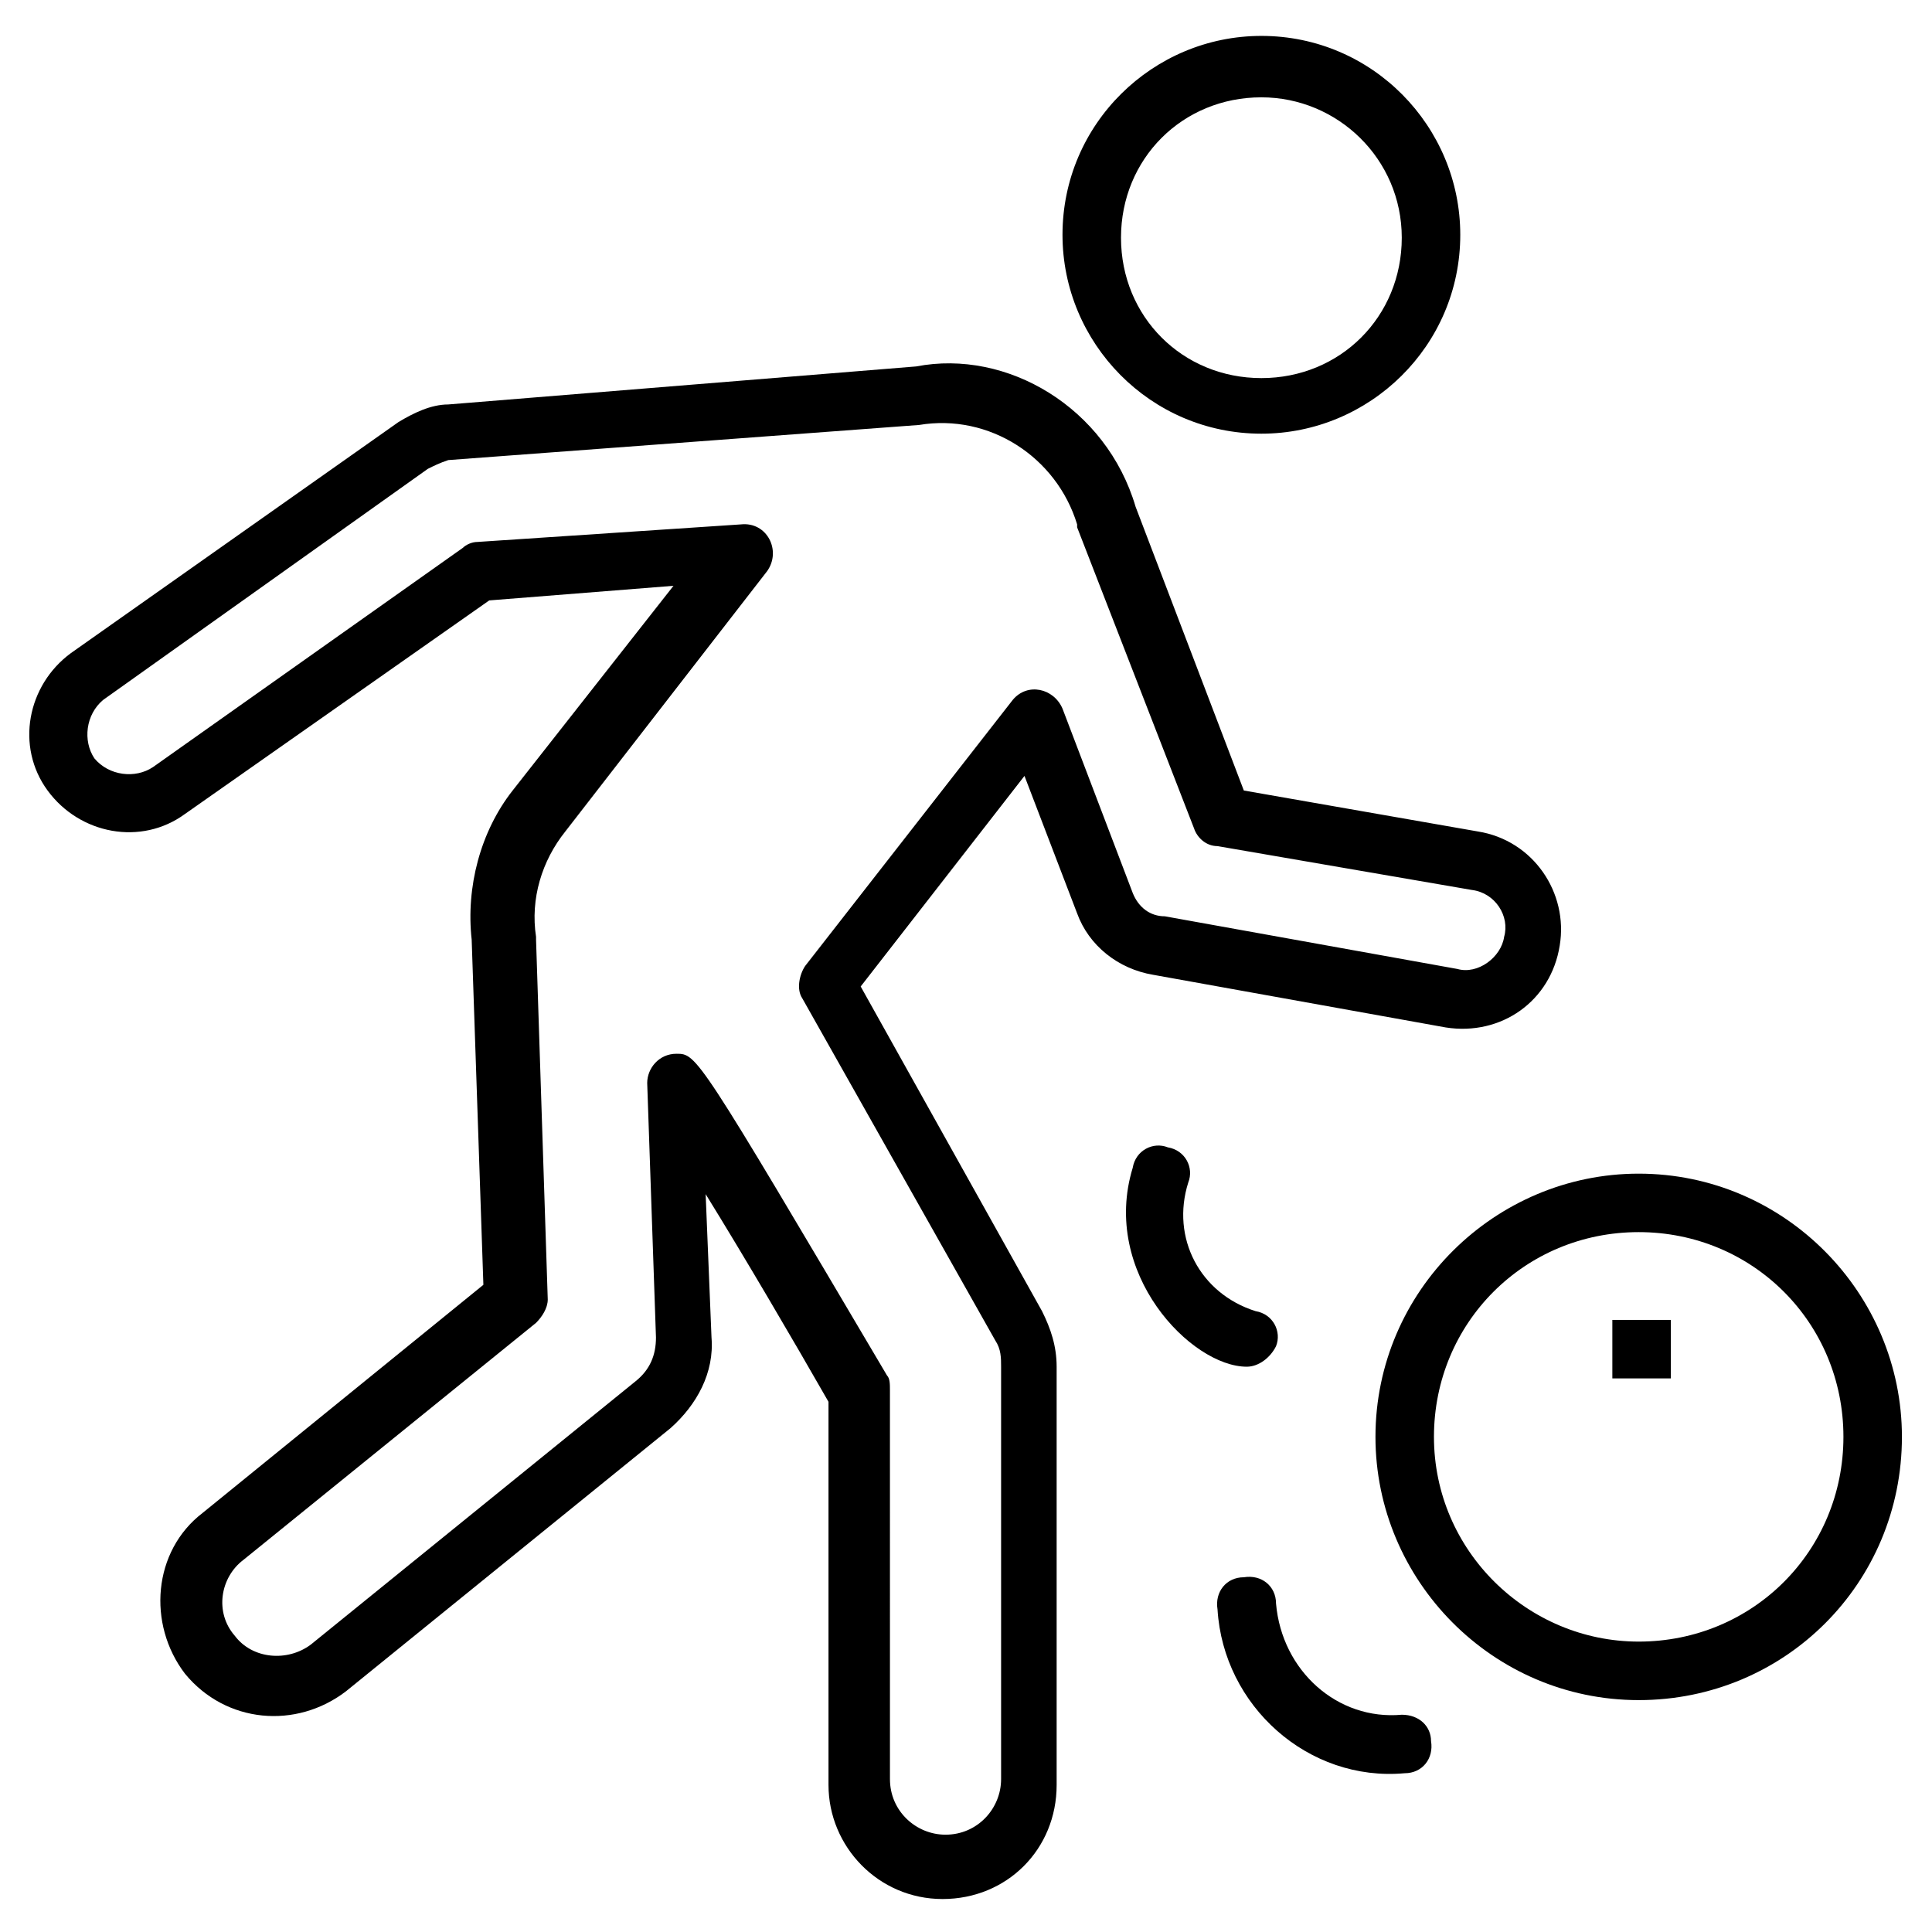
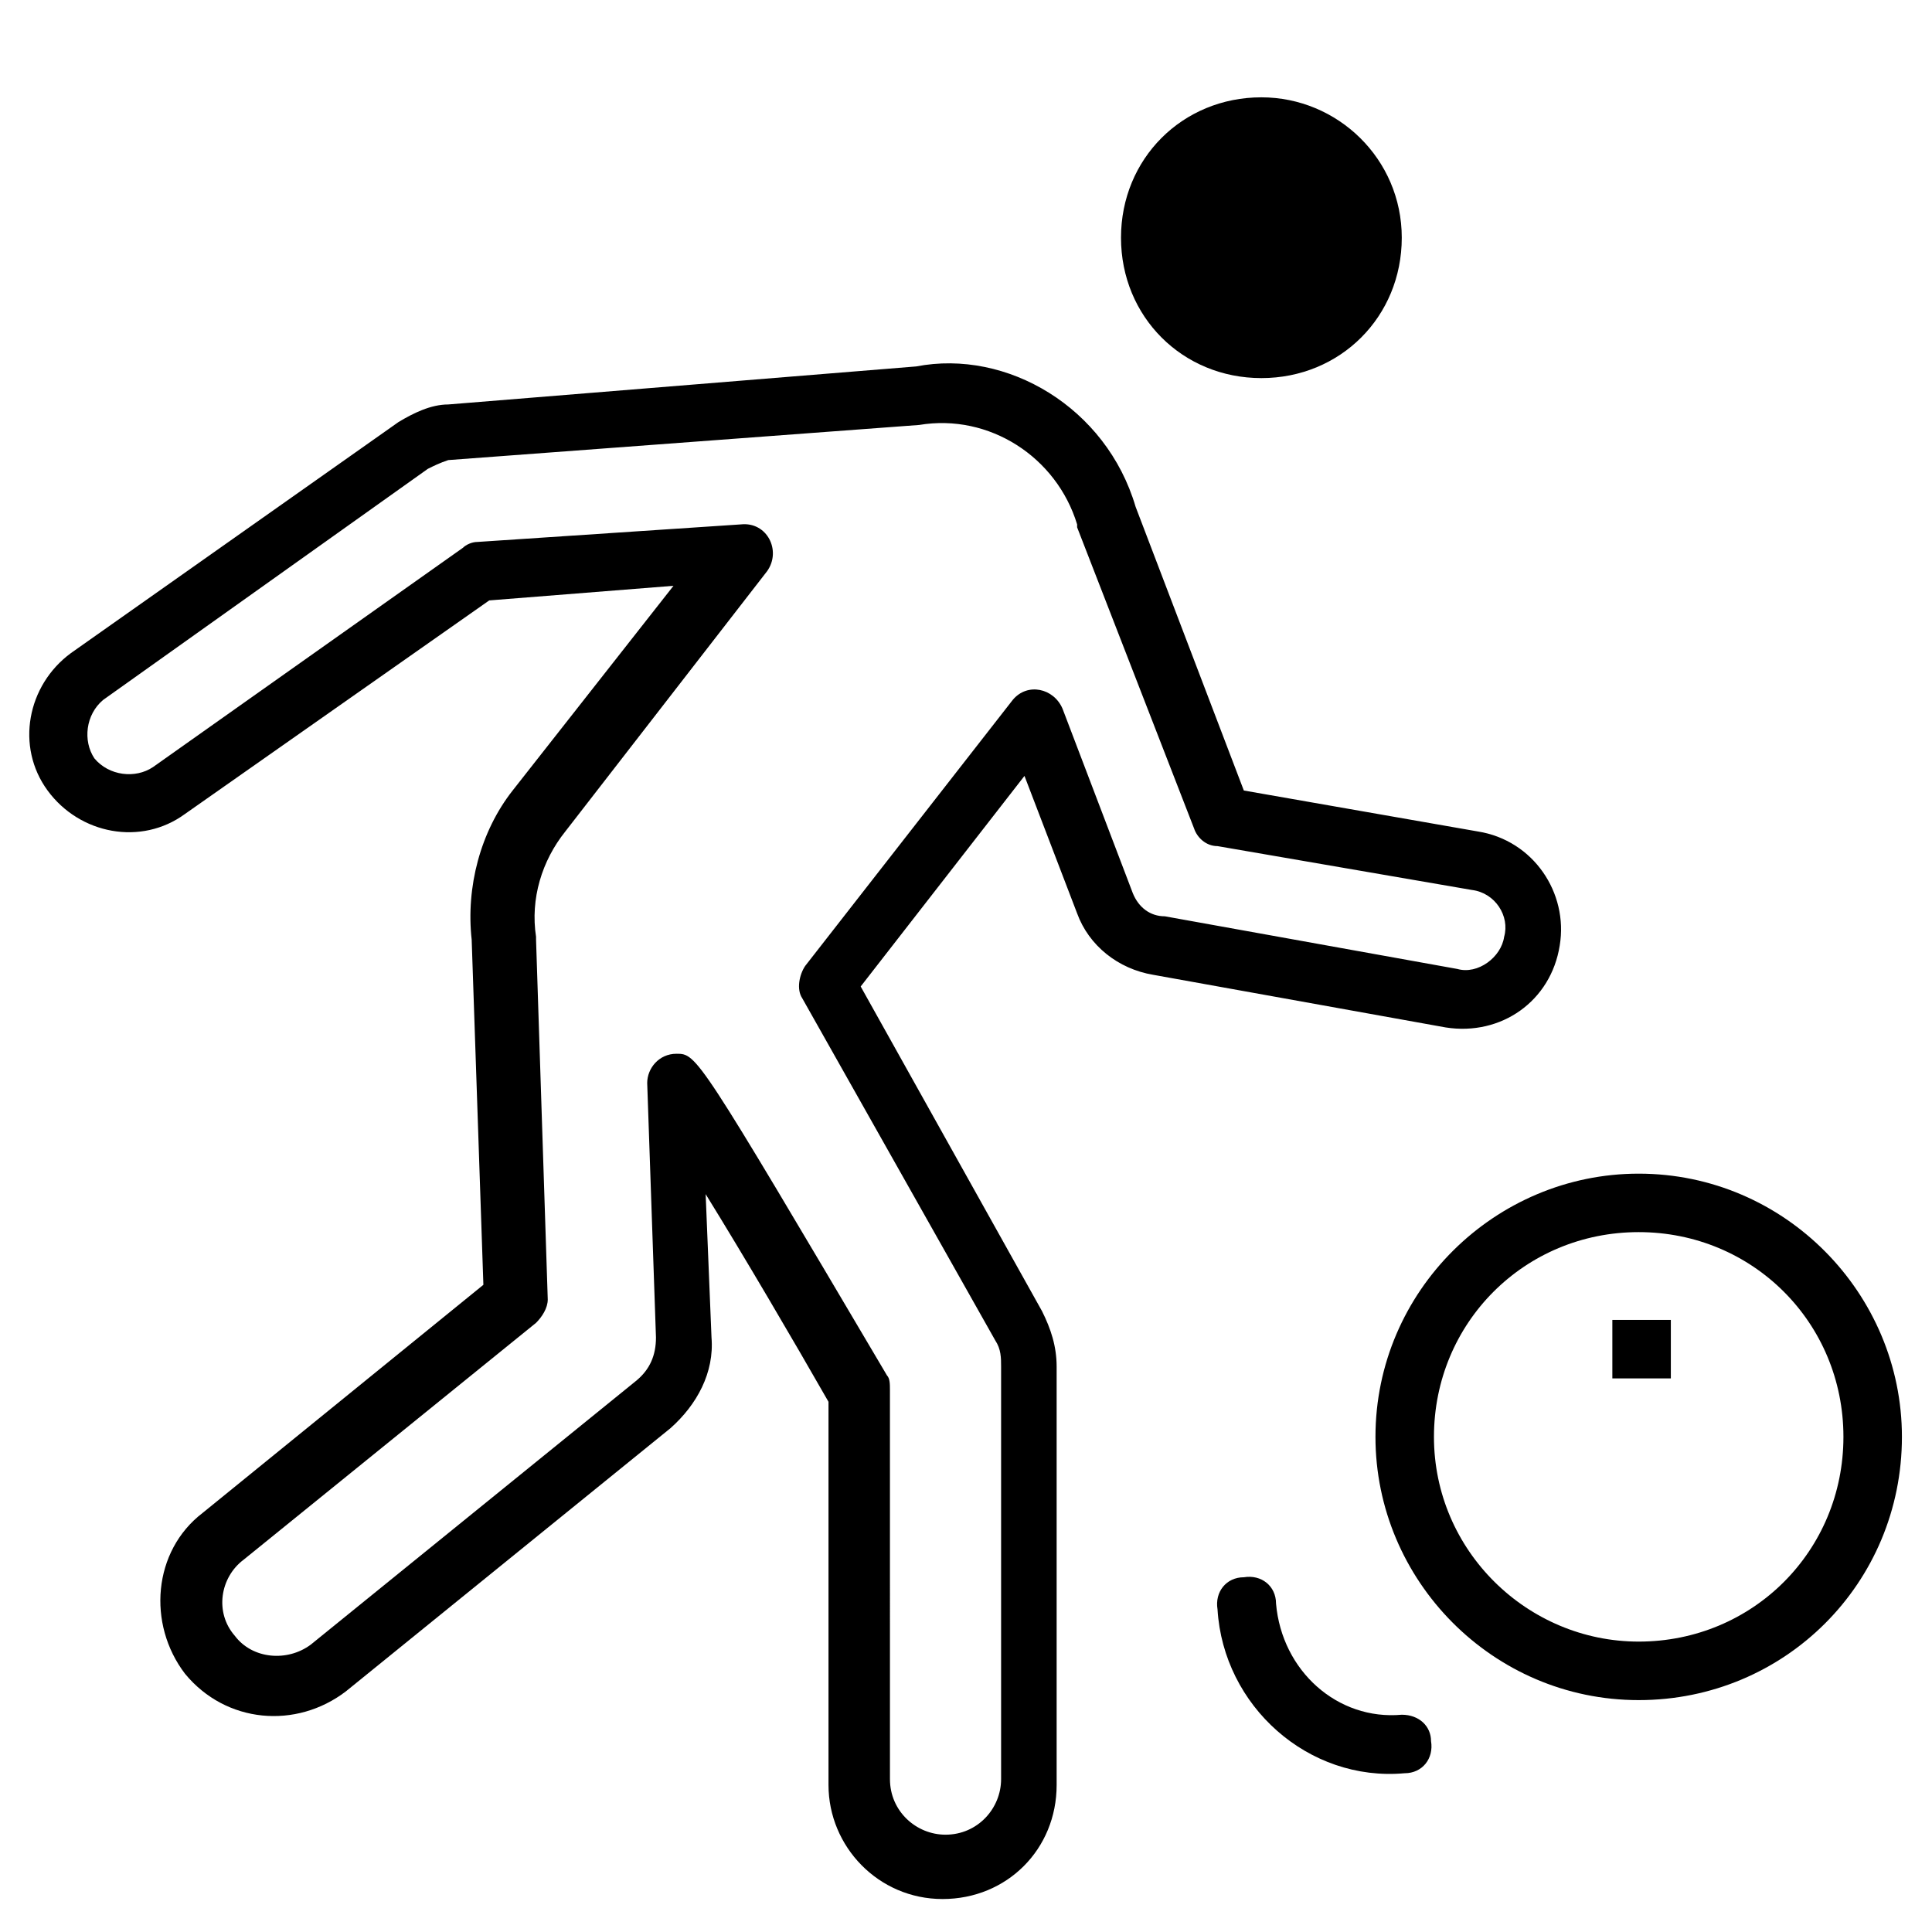
<svg xmlns="http://www.w3.org/2000/svg" fill="#000000" width="800px" height="800px" version="1.1" viewBox="144 144 512 512">
  <g>
    <path d="m527.11 416.28c14.727 2.324 27.902-6.977 30.23-21.703 2.324-13.953-6.977-27.902-21.703-30.23l-62.008-10.852-28.68-75.184c-7.75-26.352-34.105-41.855-58.133-37.203l-124.02 10.078c-4.652 0-9.301 2.324-13.176 4.652l-86.809 61.227c-11.625 8.527-14.727 24.805-6.199 36.43s24.805 14.727 36.43 6.199l80.609-56.578 48.832-3.875-42.633 54.254c-8.527 10.852-12.402 25.578-10.852 39.531l3.102 91.461-74.41 60.457c-13.176 10.078-14.727 29.453-4.652 42.629 10.852 13.176 29.453 14.727 42.629 4.652l86.035-69.758c6.977-6.199 11.625-14.727 10.852-24.027l-1.551-37.98c10.078 16.277 23.254 38.754 32.555 55.031v101.54c0 16.277 13.176 30.23 30.23 30.23 17.051 0 30.23-13.176 30.23-30.23v-110.84c0-5.426-1.551-10.078-3.875-14.727l-48.055-86.035 43.406-55.805 13.953 36.43c3.102 8.527 10.852 14.727 20.152 16.277zm-82.934-35.656-18.602-48.832c-2.324-5.426-9.301-6.977-13.176-2.324l-55.031 70.535c-1.551 2.324-2.324 6.199-0.773 8.527l51.156 90.688c1.551 2.324 1.551 4.652 1.551 6.977v109.29c0 7.75-6.199 14.727-14.727 14.727-7.75 0-14.727-6.199-14.727-14.727l-0.004-103.09c0-1.551 0-3.102-0.773-3.875-50.383-85.262-50.383-85.262-55.805-85.262-4.652 0-7.75 3.875-7.75 7.75l2.324 67.434c0 4.652-1.551 8.527-5.426 11.625l-86.035 69.758c-6.199 4.652-15.5 3.875-20.152-2.324-5.426-6.199-3.875-15.5 2.324-20.152l77.508-62.781c1.551-1.551 3.102-3.875 3.102-6.199l-3.102-95.336v-0.773c-1.551-10.078 1.551-20.152 7.75-27.902l53.48-68.984c3.875-5.426 0-13.176-6.977-12.402l-69.758 4.648c-1.551 0-3.102 0.773-3.875 1.551l-82.16 58.133c-4.652 3.102-11.625 2.324-15.5-2.324-3.102-4.652-2.324-11.625 2.324-15.5l86.035-61.23c1.551-0.773 3.102-1.551 5.426-2.324l124.79-9.309c18.602-3.102 36.43 8.527 41.855 26.352v0.773l31.004 79.836c0.773 2.324 3.102 4.652 6.199 4.652l67.434 11.625c6.199 0.773 10.078 6.977 8.527 12.402-0.773 5.426-6.977 10.078-12.402 8.527l-77.508-13.953c-3.879 0-6.977-2.324-8.527-6.199z" />
-     <path d="m478.28 258.93c28.68 0 52.707-23.254 52.707-52.707 0-28.68-23.254-52.707-52.707-52.707-28.68 0-52.707 23.254-52.707 52.707 0.004 28.676 23.254 52.707 52.707 52.707zm0-89.137c20.152 0 37.203 16.277 37.203 37.203s-16.277 37.203-37.203 37.203-37.203-16.277-37.203-37.203 16.277-37.203 37.203-37.203z" />
+     <path d="m478.28 258.93zm0-89.137c20.152 0 37.203 16.277 37.203 37.203s-16.277 37.203-37.203 37.203-37.203-16.277-37.203-37.203 16.277-37.203 37.203-37.203z" />
    <path d="m578.27 455.03c-37.98 0-69.758 31.004-69.758 69.758 0 37.98 31.004 69.758 69.758 69.758 38.754 0 69.758-31.004 69.758-69.758 0-37.98-31.004-69.758-69.758-69.758zm0 124.01c-29.453 0-54.258-24.027-54.258-54.258 0-30.23 24.027-54.258 54.258-54.258s54.258 24.027 54.258 54.258c0 30.23-24.027 54.258-54.258 54.258z" />
    <path d="m571.29 493.79h15.5v15.5h-15.5z" />
-     <path d="m474.41 506.19c3.102 0 6.199-2.324 7.75-5.426 1.551-3.875-0.773-8.527-5.426-9.301-14.727-4.652-22.477-19.379-17.828-34.105 1.551-3.875-0.773-8.527-5.426-9.301-3.875-1.551-8.527 0.773-9.301 5.426-8.523 27.902 15.504 52.707 30.23 52.707z" />
    <path d="m515.49 598.42c-17.051 1.551-31.777-11.625-33.328-29.453 0-4.652-3.875-7.75-8.527-6.977-4.652 0-7.75 3.875-6.977 8.527 1.551 25.578 24.027 45.73 49.605 43.406 4.652 0 7.75-3.875 6.977-8.527 0-3.875-3.102-6.977-7.75-6.977z" />
  </g>
</svg>